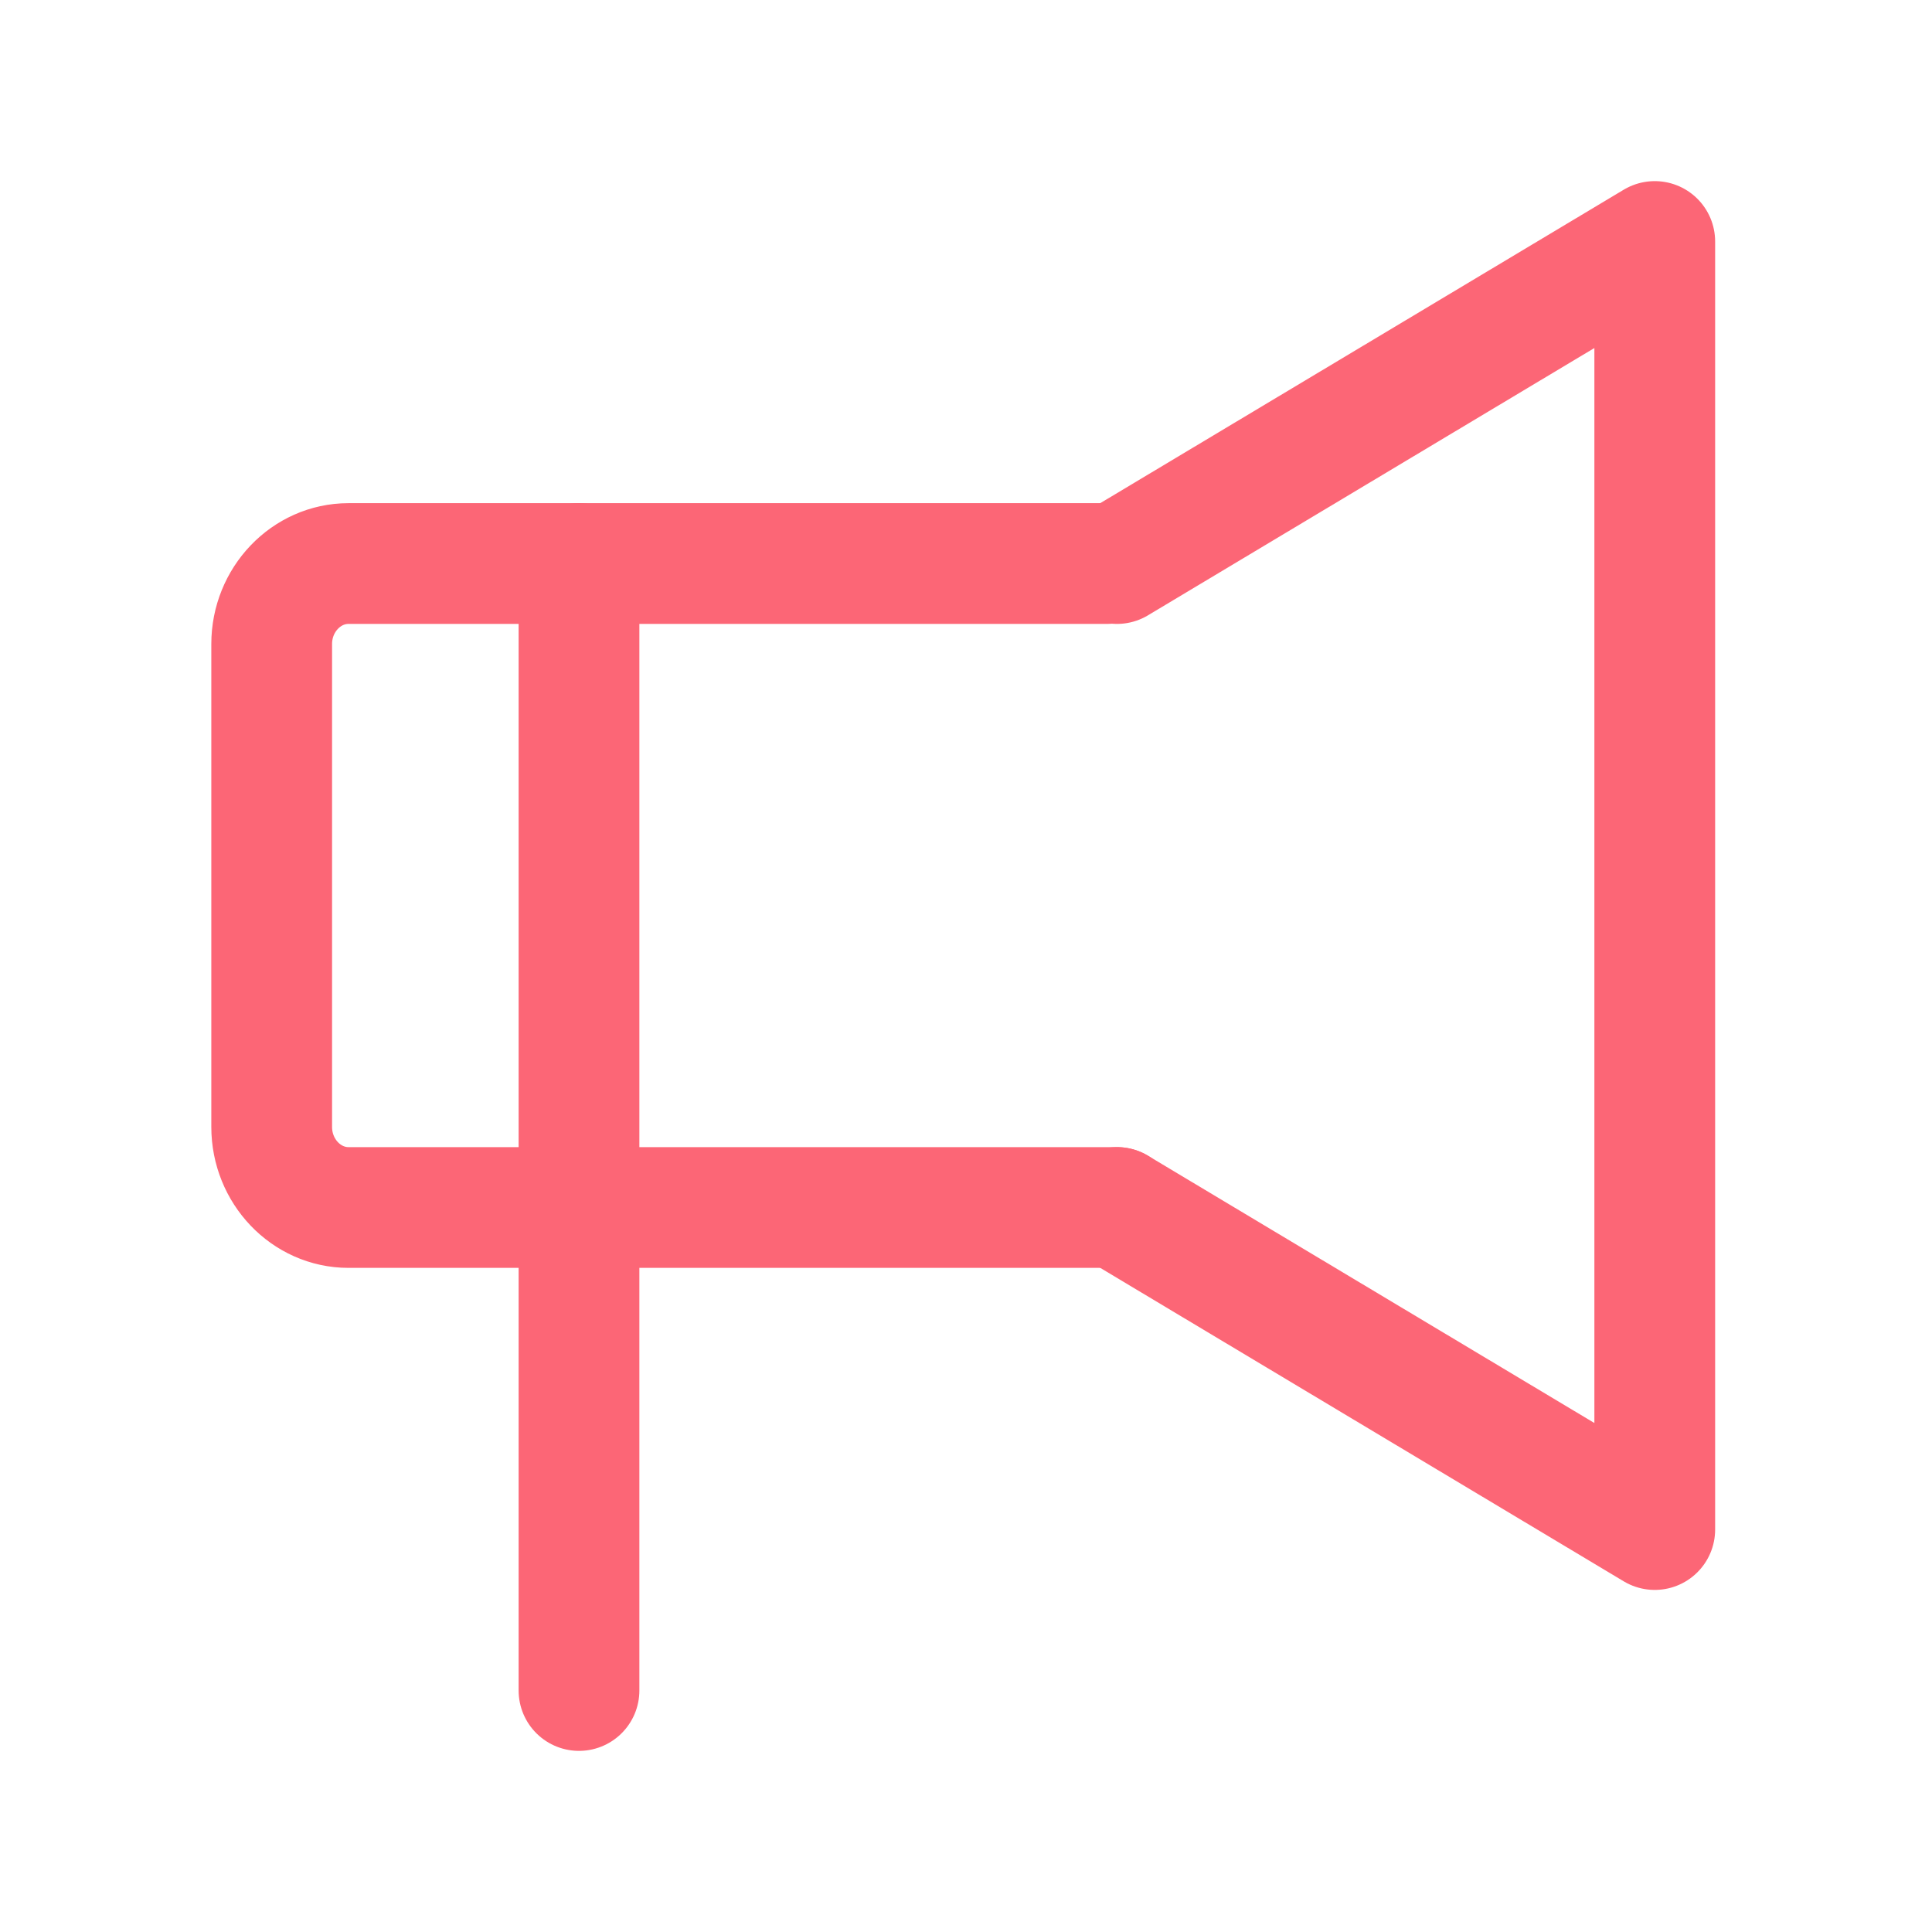
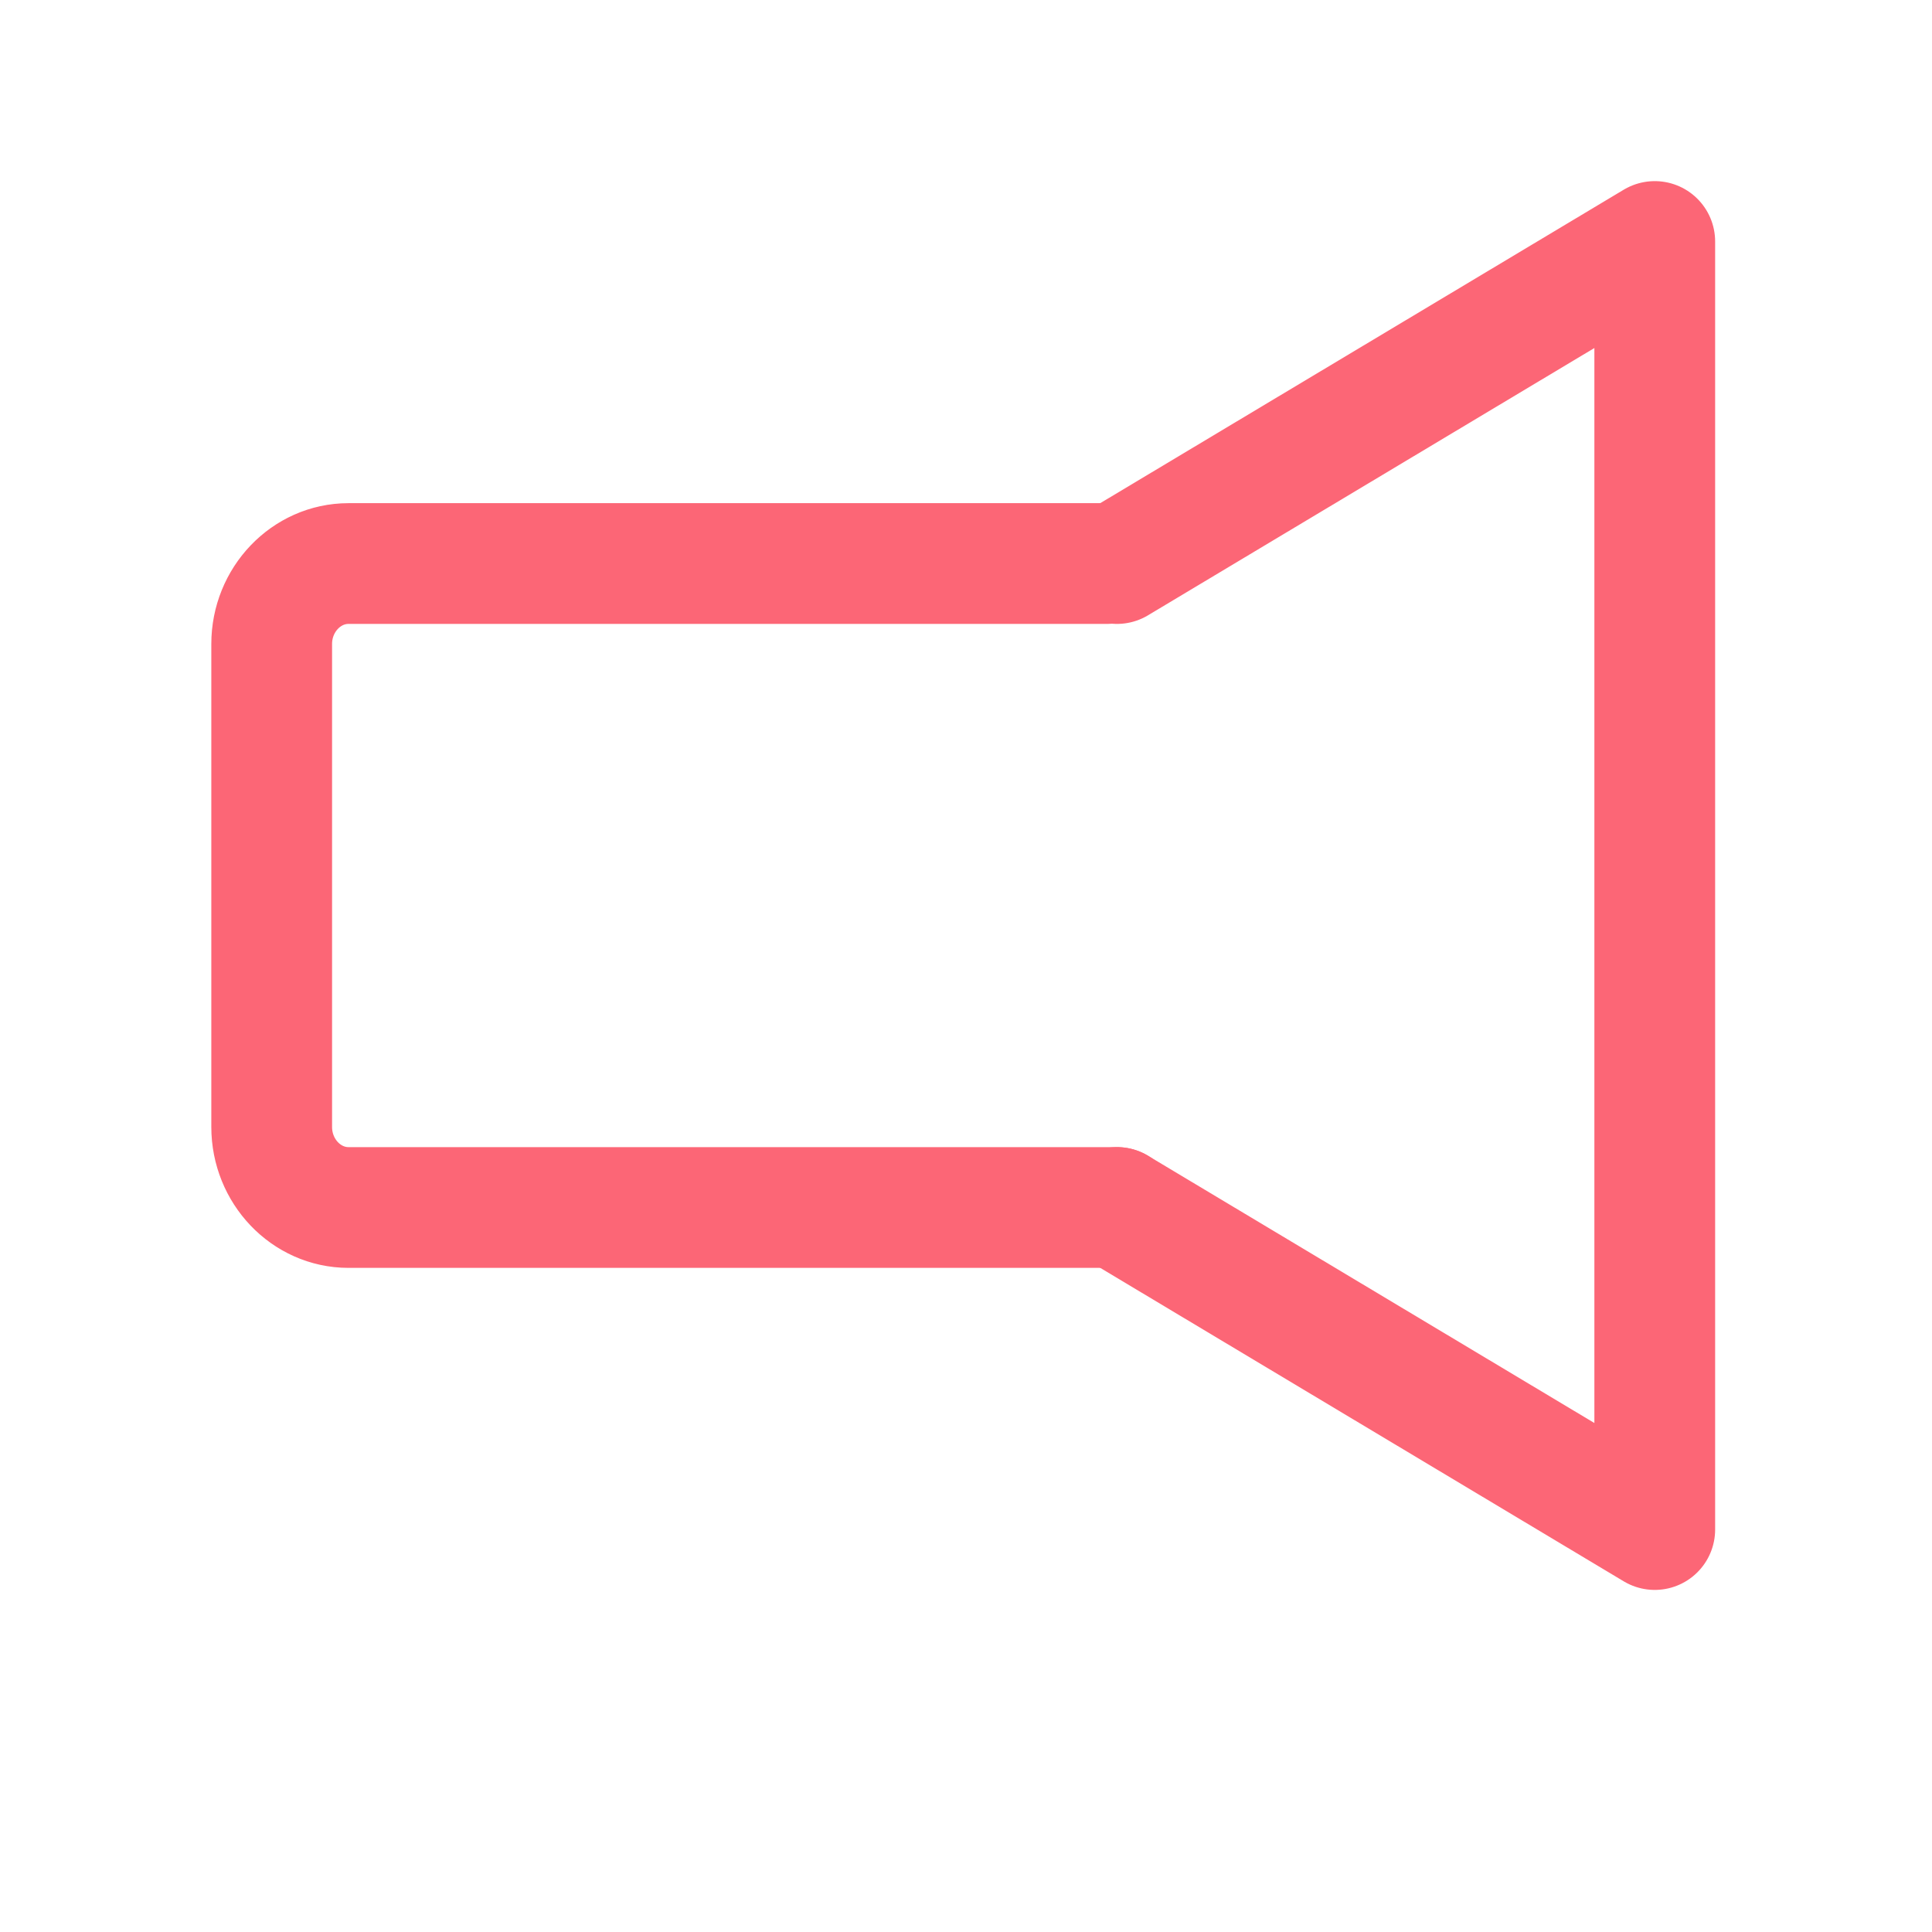
<svg xmlns="http://www.w3.org/2000/svg" width="16" height="16" viewBox="0 0 16 16" fill="none">
  <path d="M9.25 10H9.165H8.444H2.886C2.536 10 2.25 9.7 2.25 9.333V5.333C2.25 4.967 2.536 4.667 2.886 4.667H8.614H9.165H9.08" stroke="#FC6676" stroke-linecap="round" stroke-linejoin="round" />
-   <path d="M4.795 14V4.667" stroke="#FC6676" stroke-linecap="round" stroke-linejoin="round" />
  <path d="M9.25 10L13.704 12.667V2L9.25 4.667" stroke="#FC6676" stroke-linecap="round" stroke-linejoin="round" />
</svg>